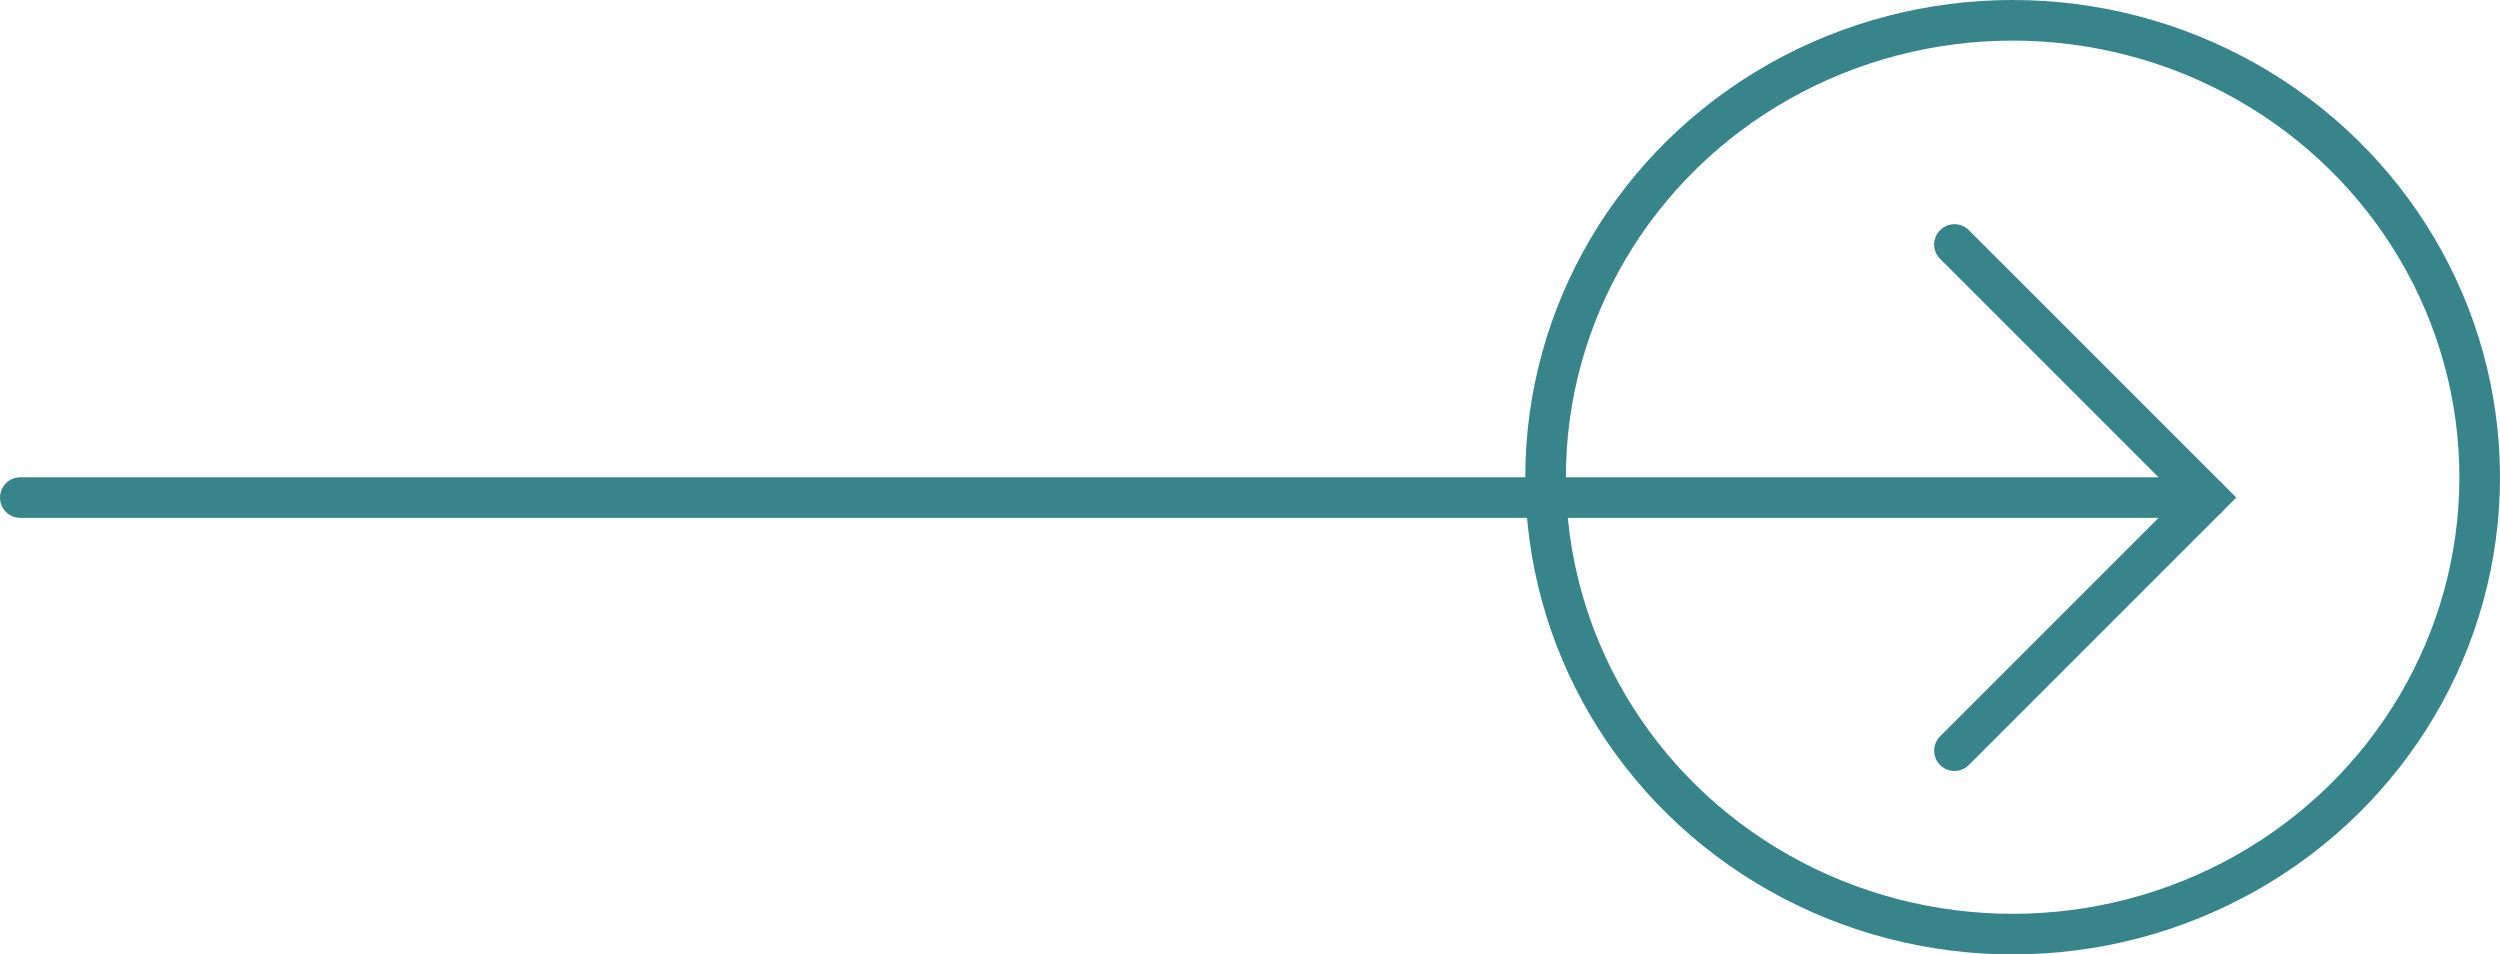
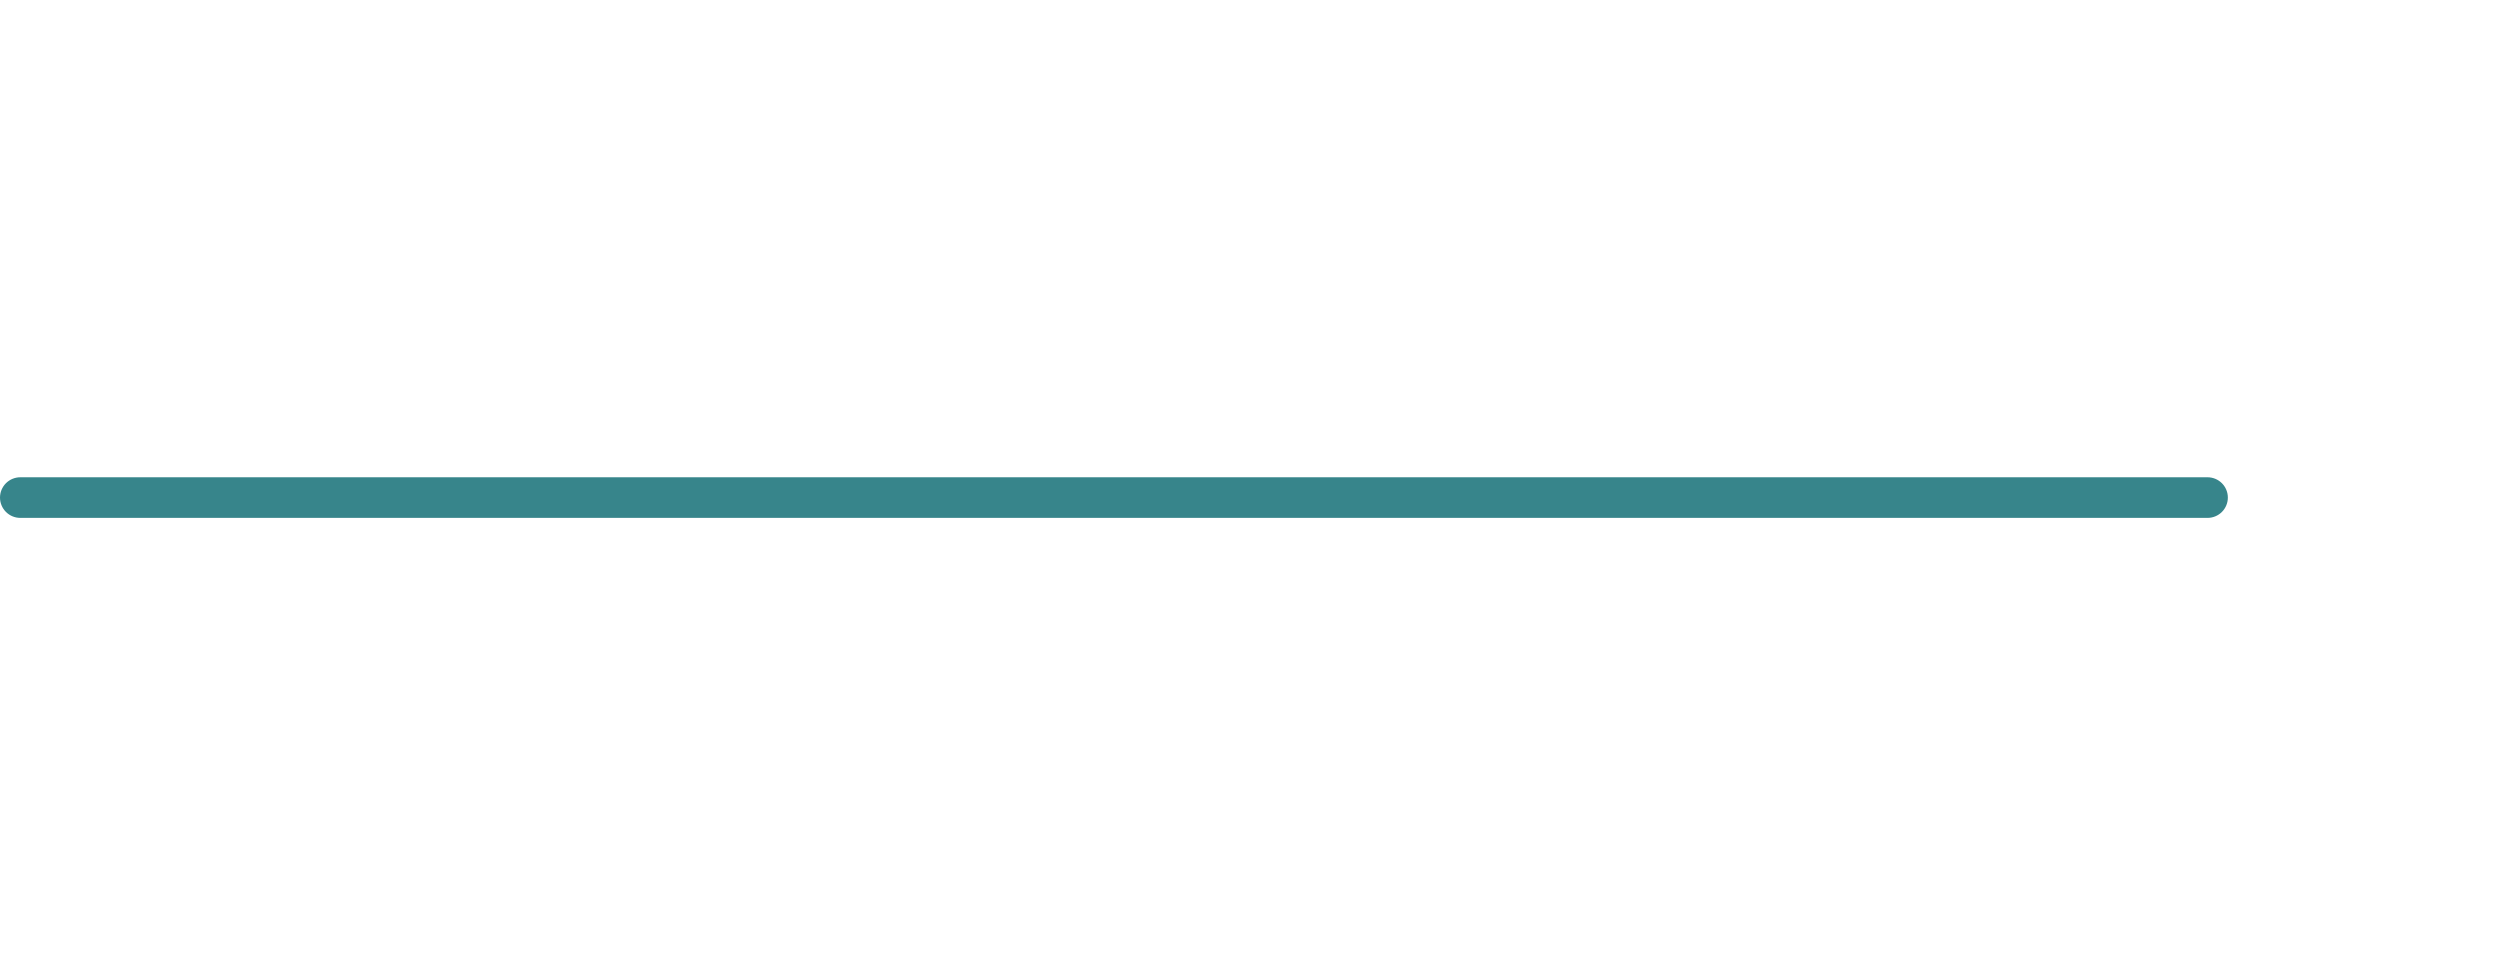
<svg xmlns="http://www.w3.org/2000/svg" width="123.111" height="47" viewBox="0 0 123.111 47">
  <defs>
    <style>      .cls-1, .cls-2, .cls-4 {        fill: none;      }      .cls-1, .cls-2 {        stroke: #37858b;        stroke-width: 2px;      }      .cls-1 {        stroke-linecap: round;      }      .cls-3 {        stroke: none;      }    </style>
  </defs>
  <g id="Group_4" data-name="Group 4" transform="translate(1 0.02)">
    <line id="Line_1" data-name="Line 1" class="cls-1" x2="107.709" transform="translate(0 24.483)" />
-     <path id="Path_19" data-name="Path 19" class="cls-1" d="M282.554,1113.76l12.463,12.463-12.463,12.463" transform="translate(-187.308 -1101.74)" />
    <g id="Ellipse_5" data-name="Ellipse 5" class="cls-2" transform="translate(74.111 -0.02)">
      <ellipse class="cls-3" cx="24" cy="23.5" rx="24" ry="23.5" />
-       <ellipse class="cls-4" cx="24" cy="23.5" rx="23" ry="22.5" />
    </g>
  </g>
</svg>